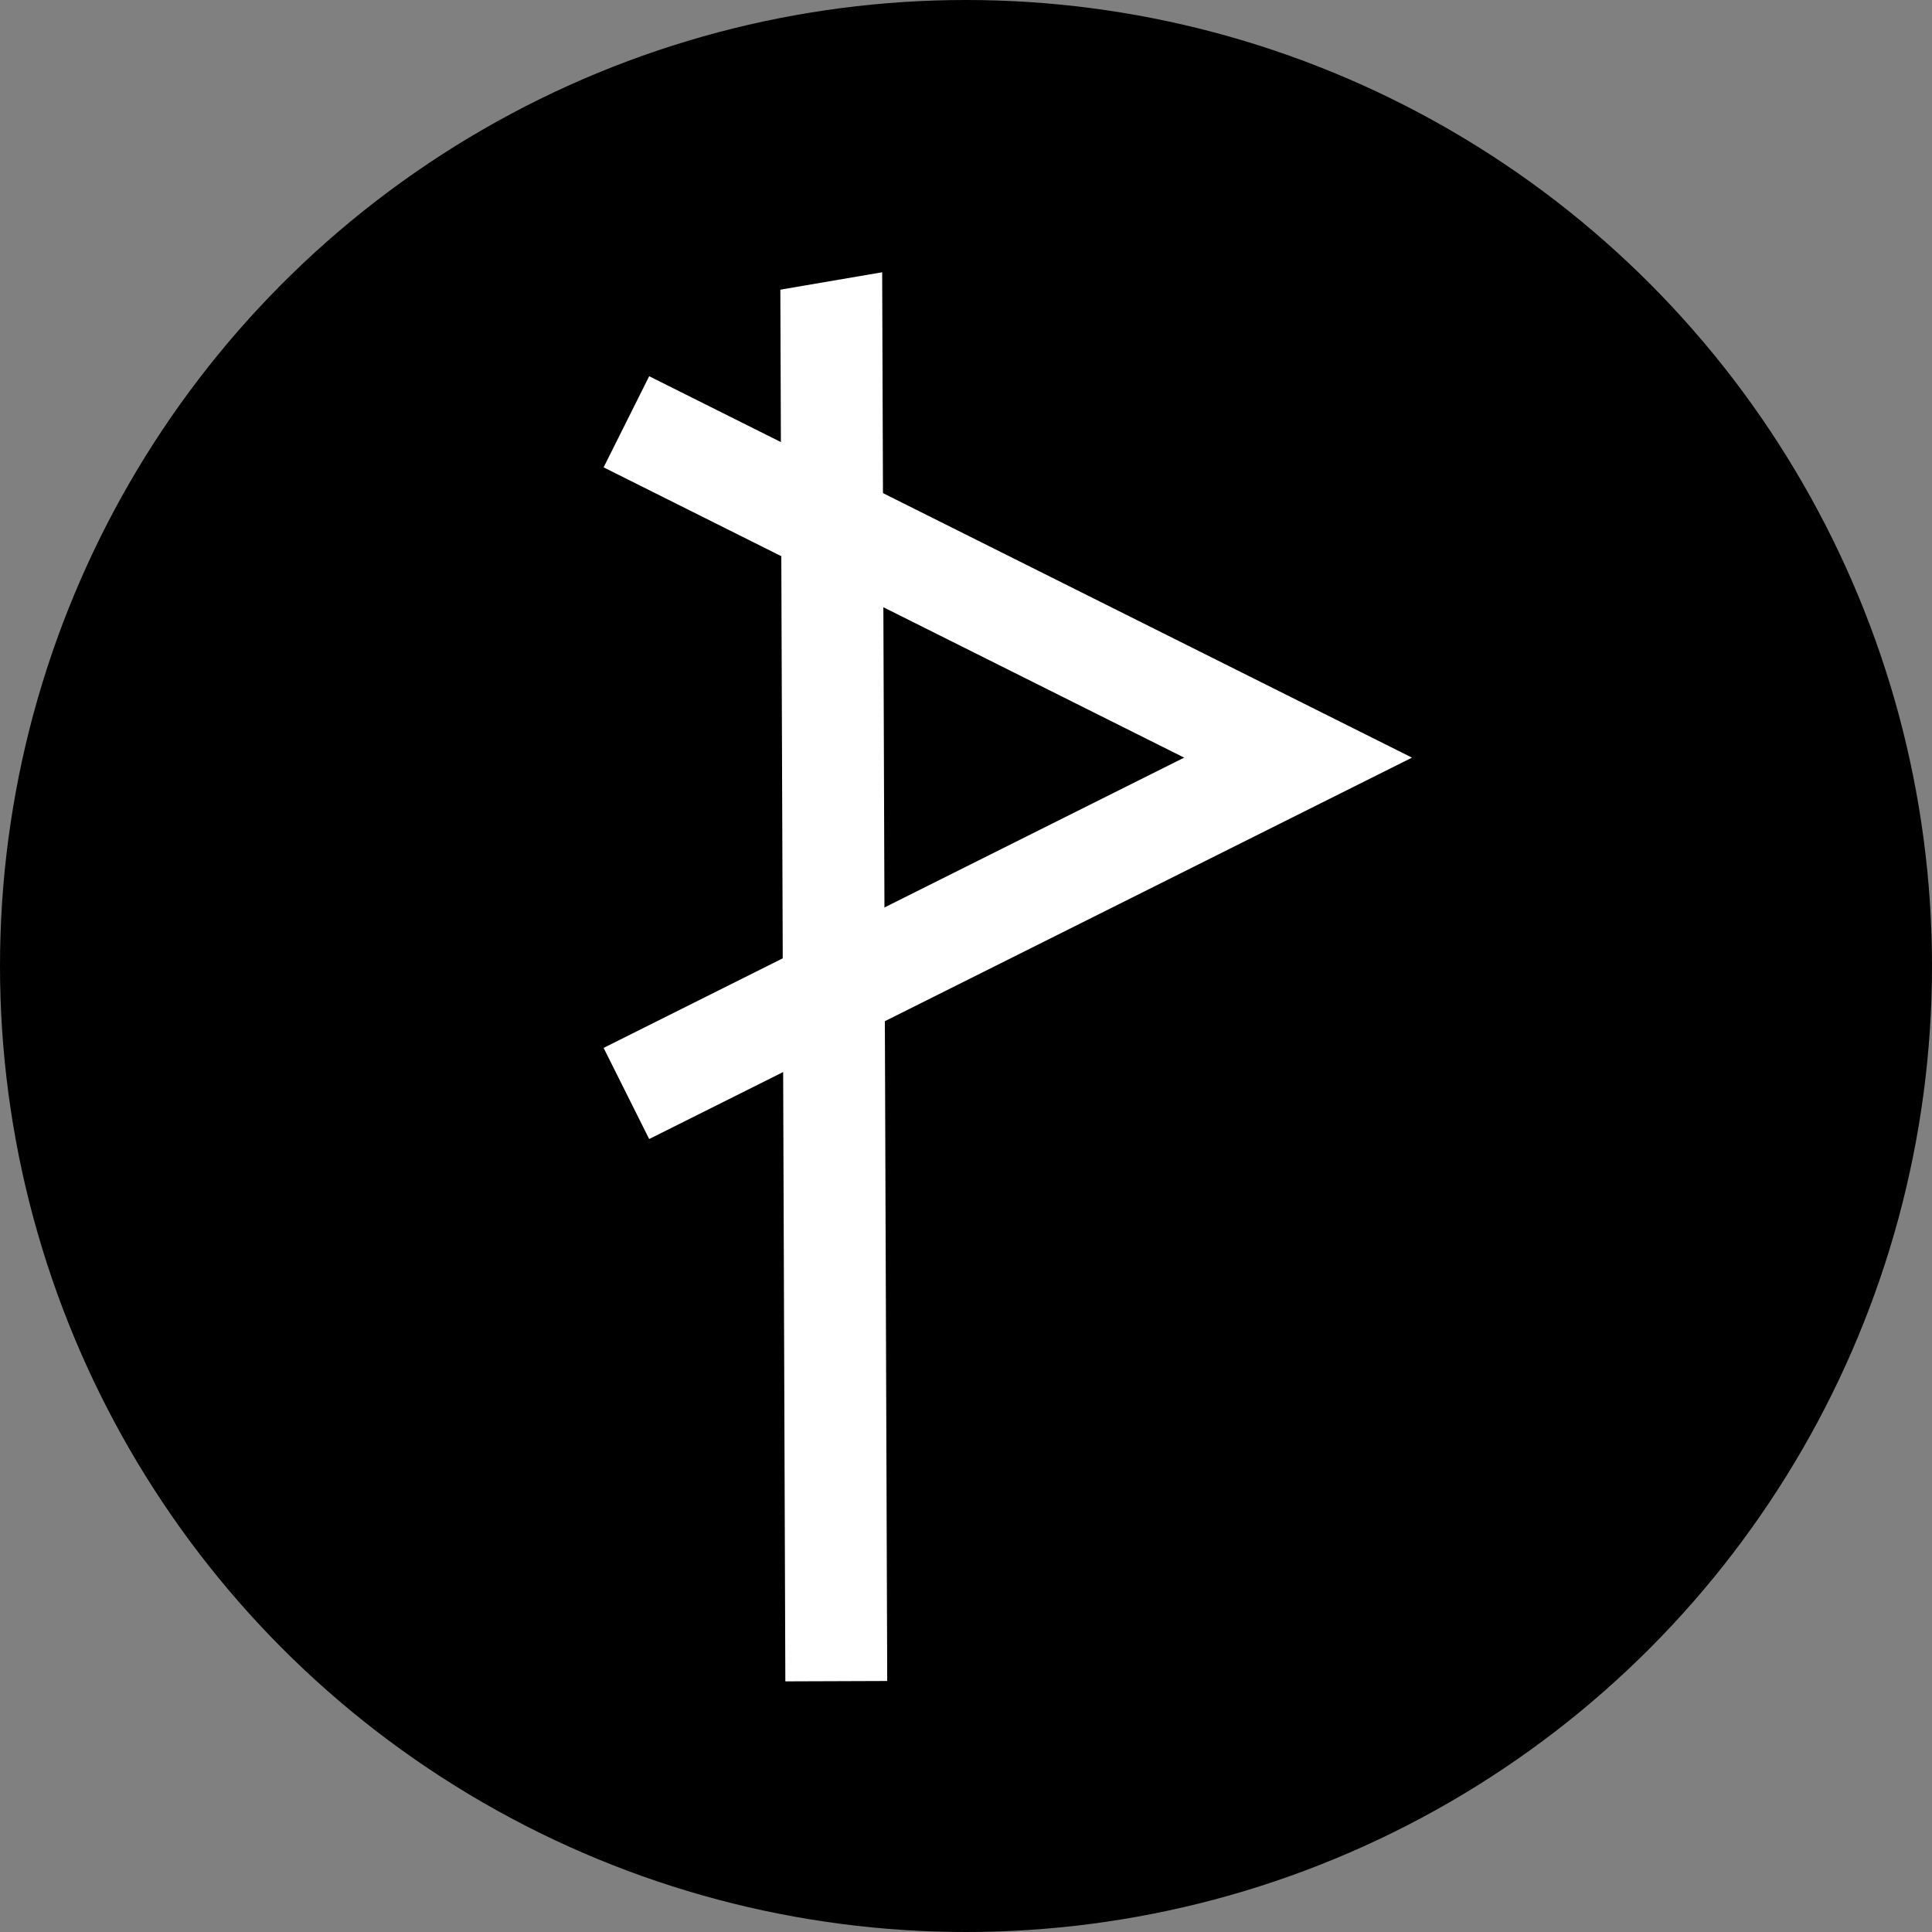
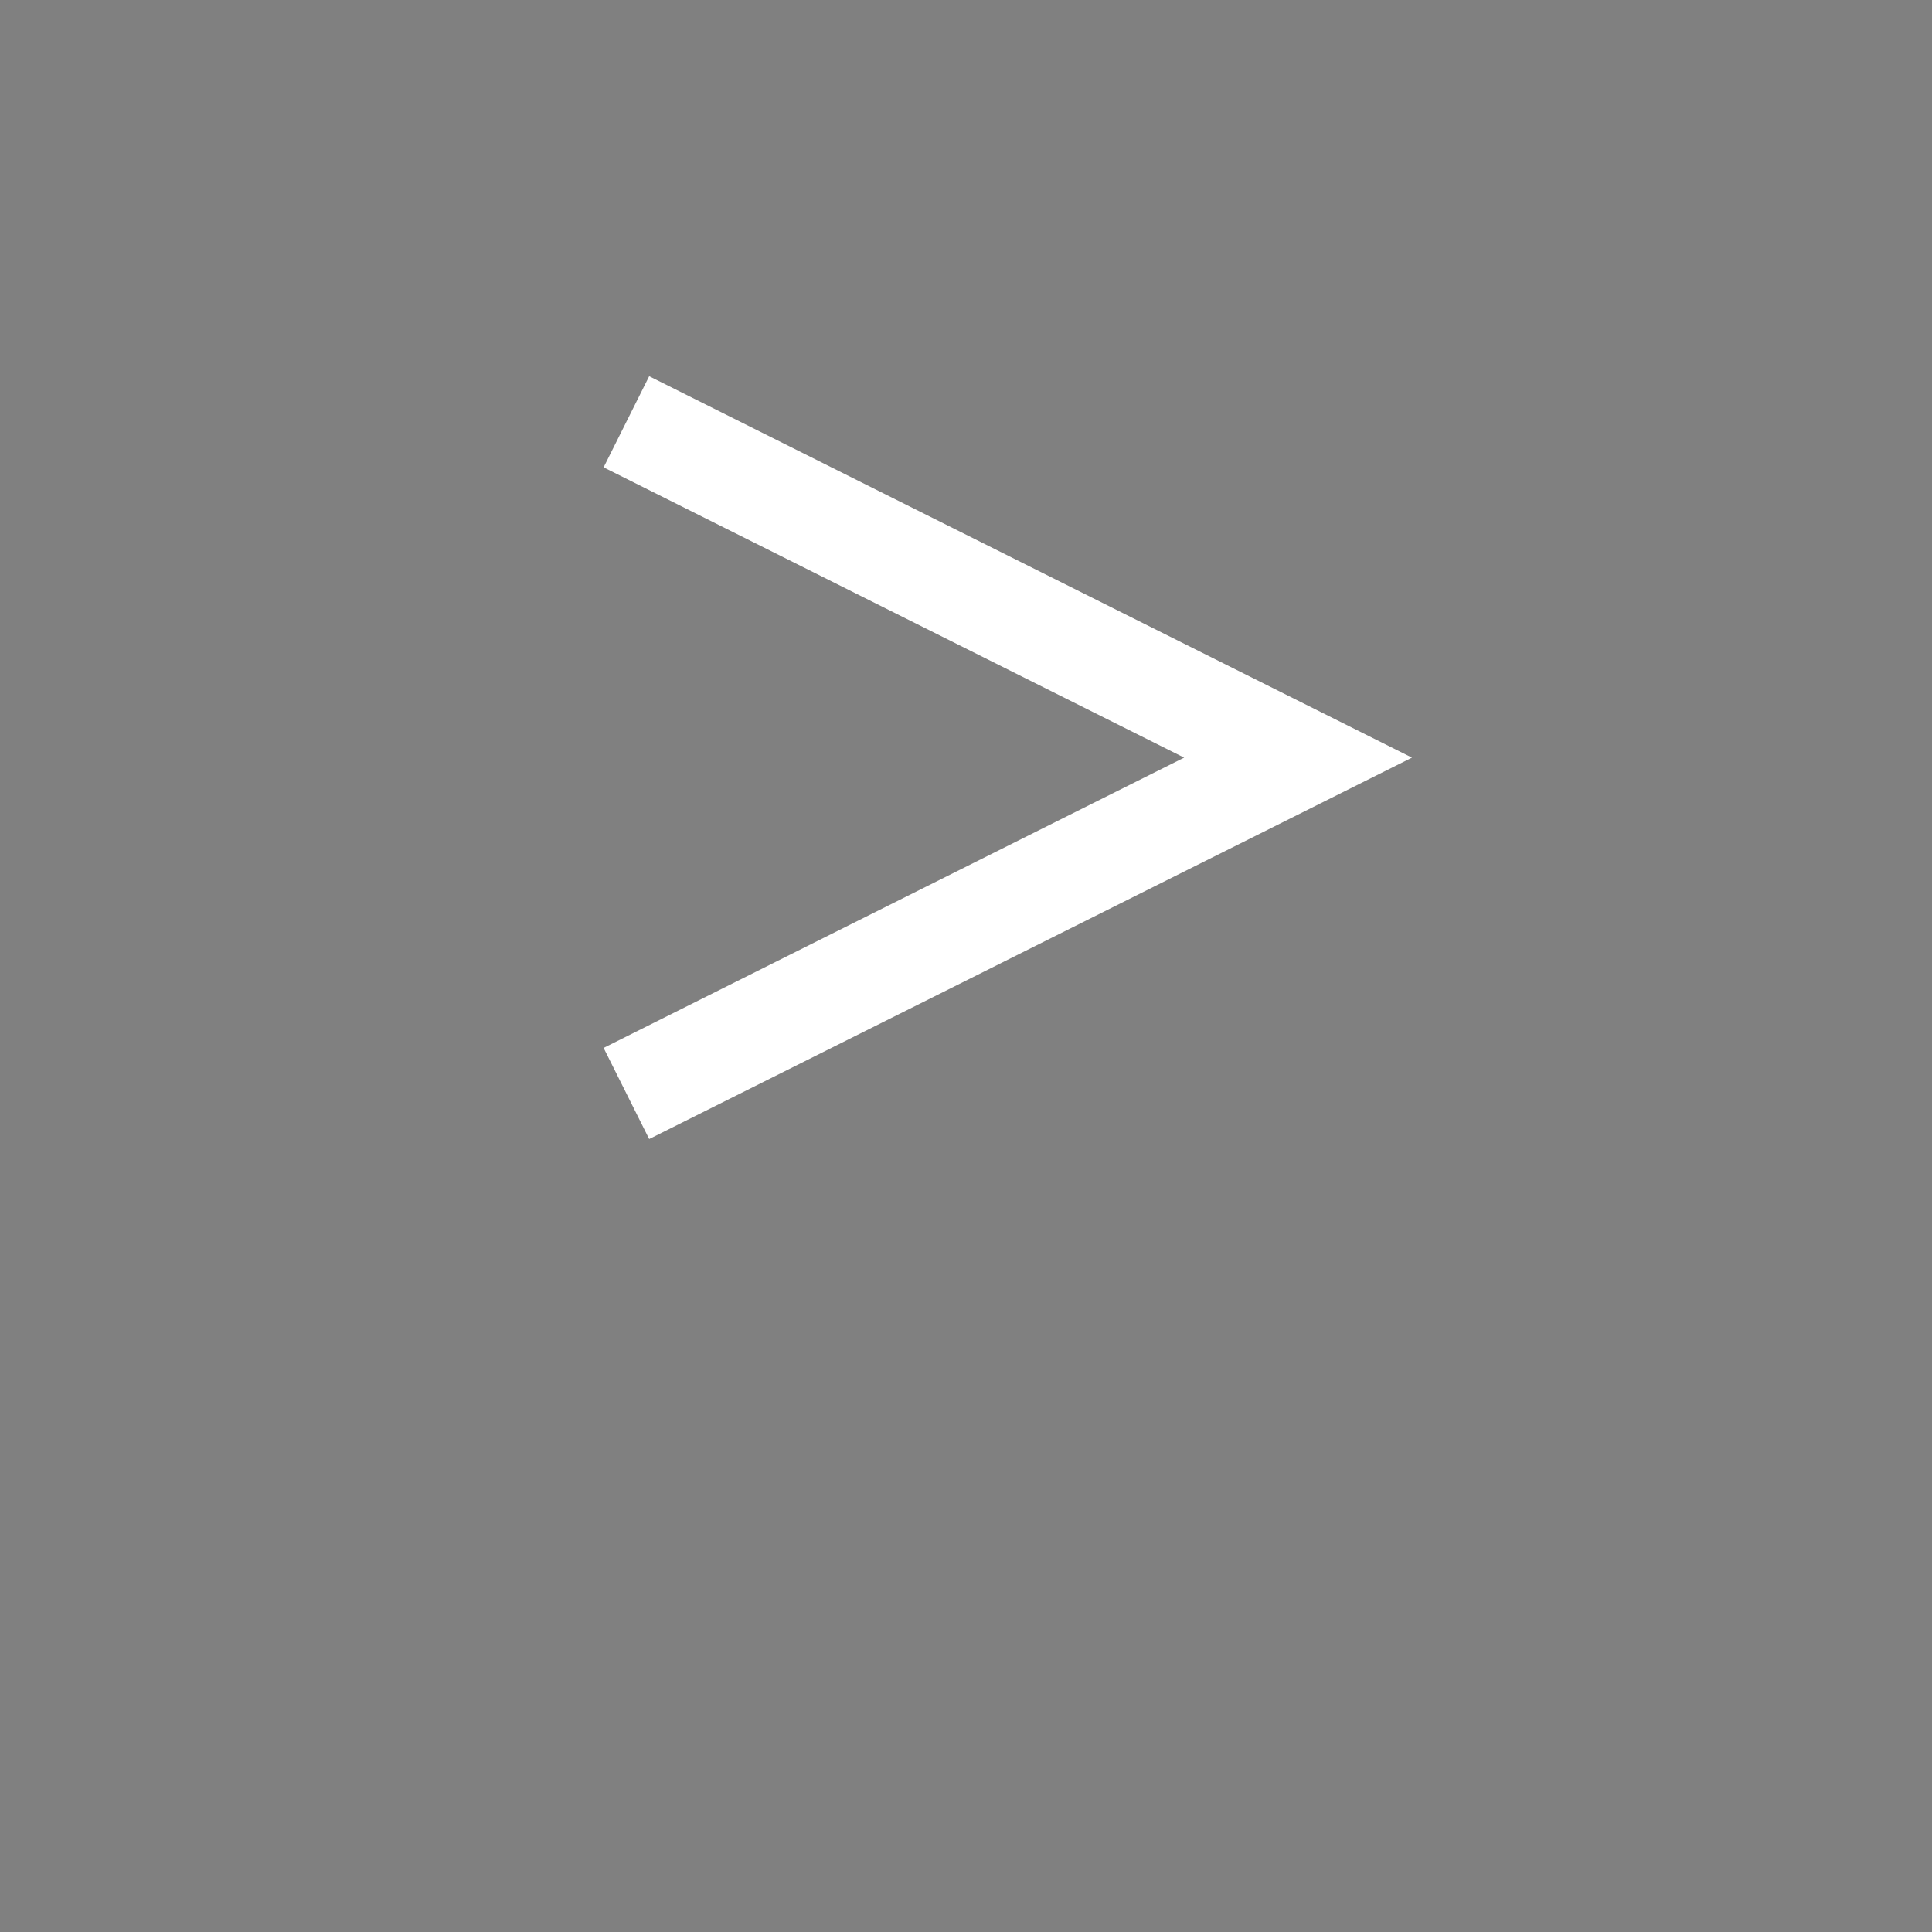
<svg xmlns="http://www.w3.org/2000/svg" width="256" height="256" viewBox="0 0 256 256" fill="none">
  <rect x="0" y="0" width="256" height="256" fill="#808080" stroke="none" />
-   <circle cx="128" cy="128" r="128" fill="black" />
-   <path d="M110.134 33.911L110.812 222.765" stroke="white" stroke-width="13.5" />
  <path d="M83 55.89L172 100.39L83 144.89" stroke="white" stroke-width="13.5" />
-   <rect x="93.589" y="15.131" width="42.329" height="24.572" transform="rotate(-9.699 93.589 15.131)" fill="black" />
</svg>